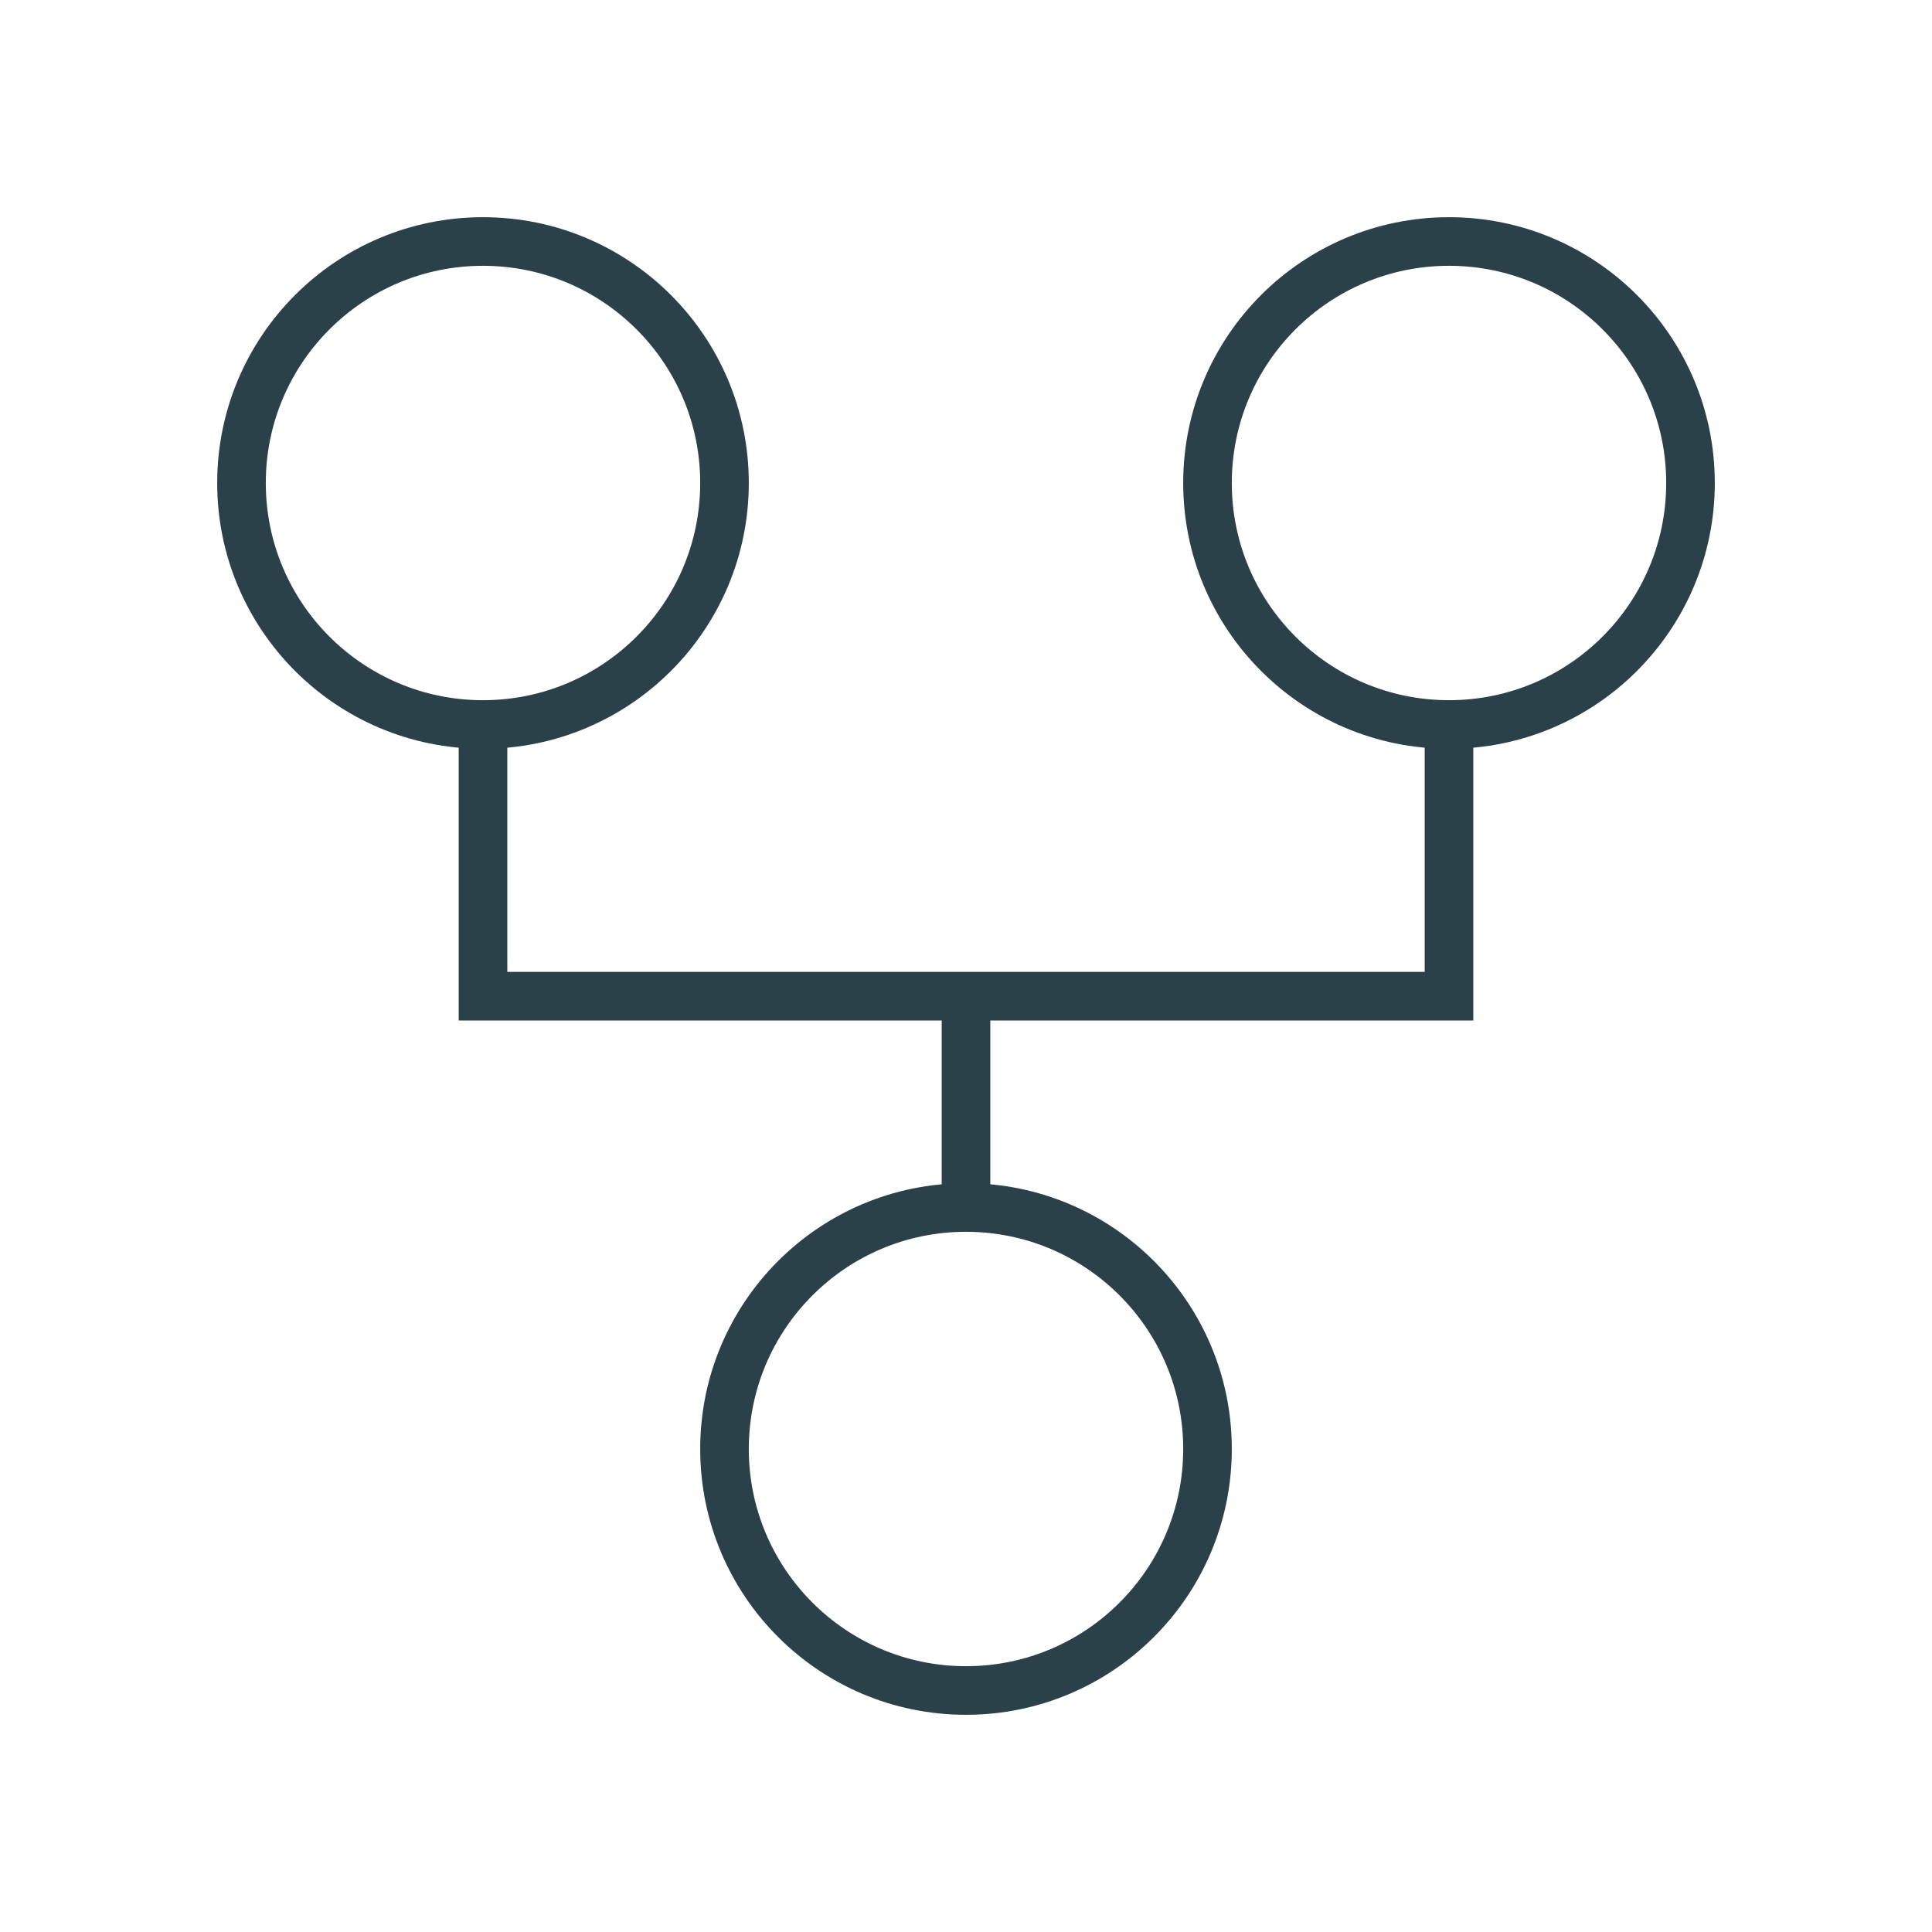
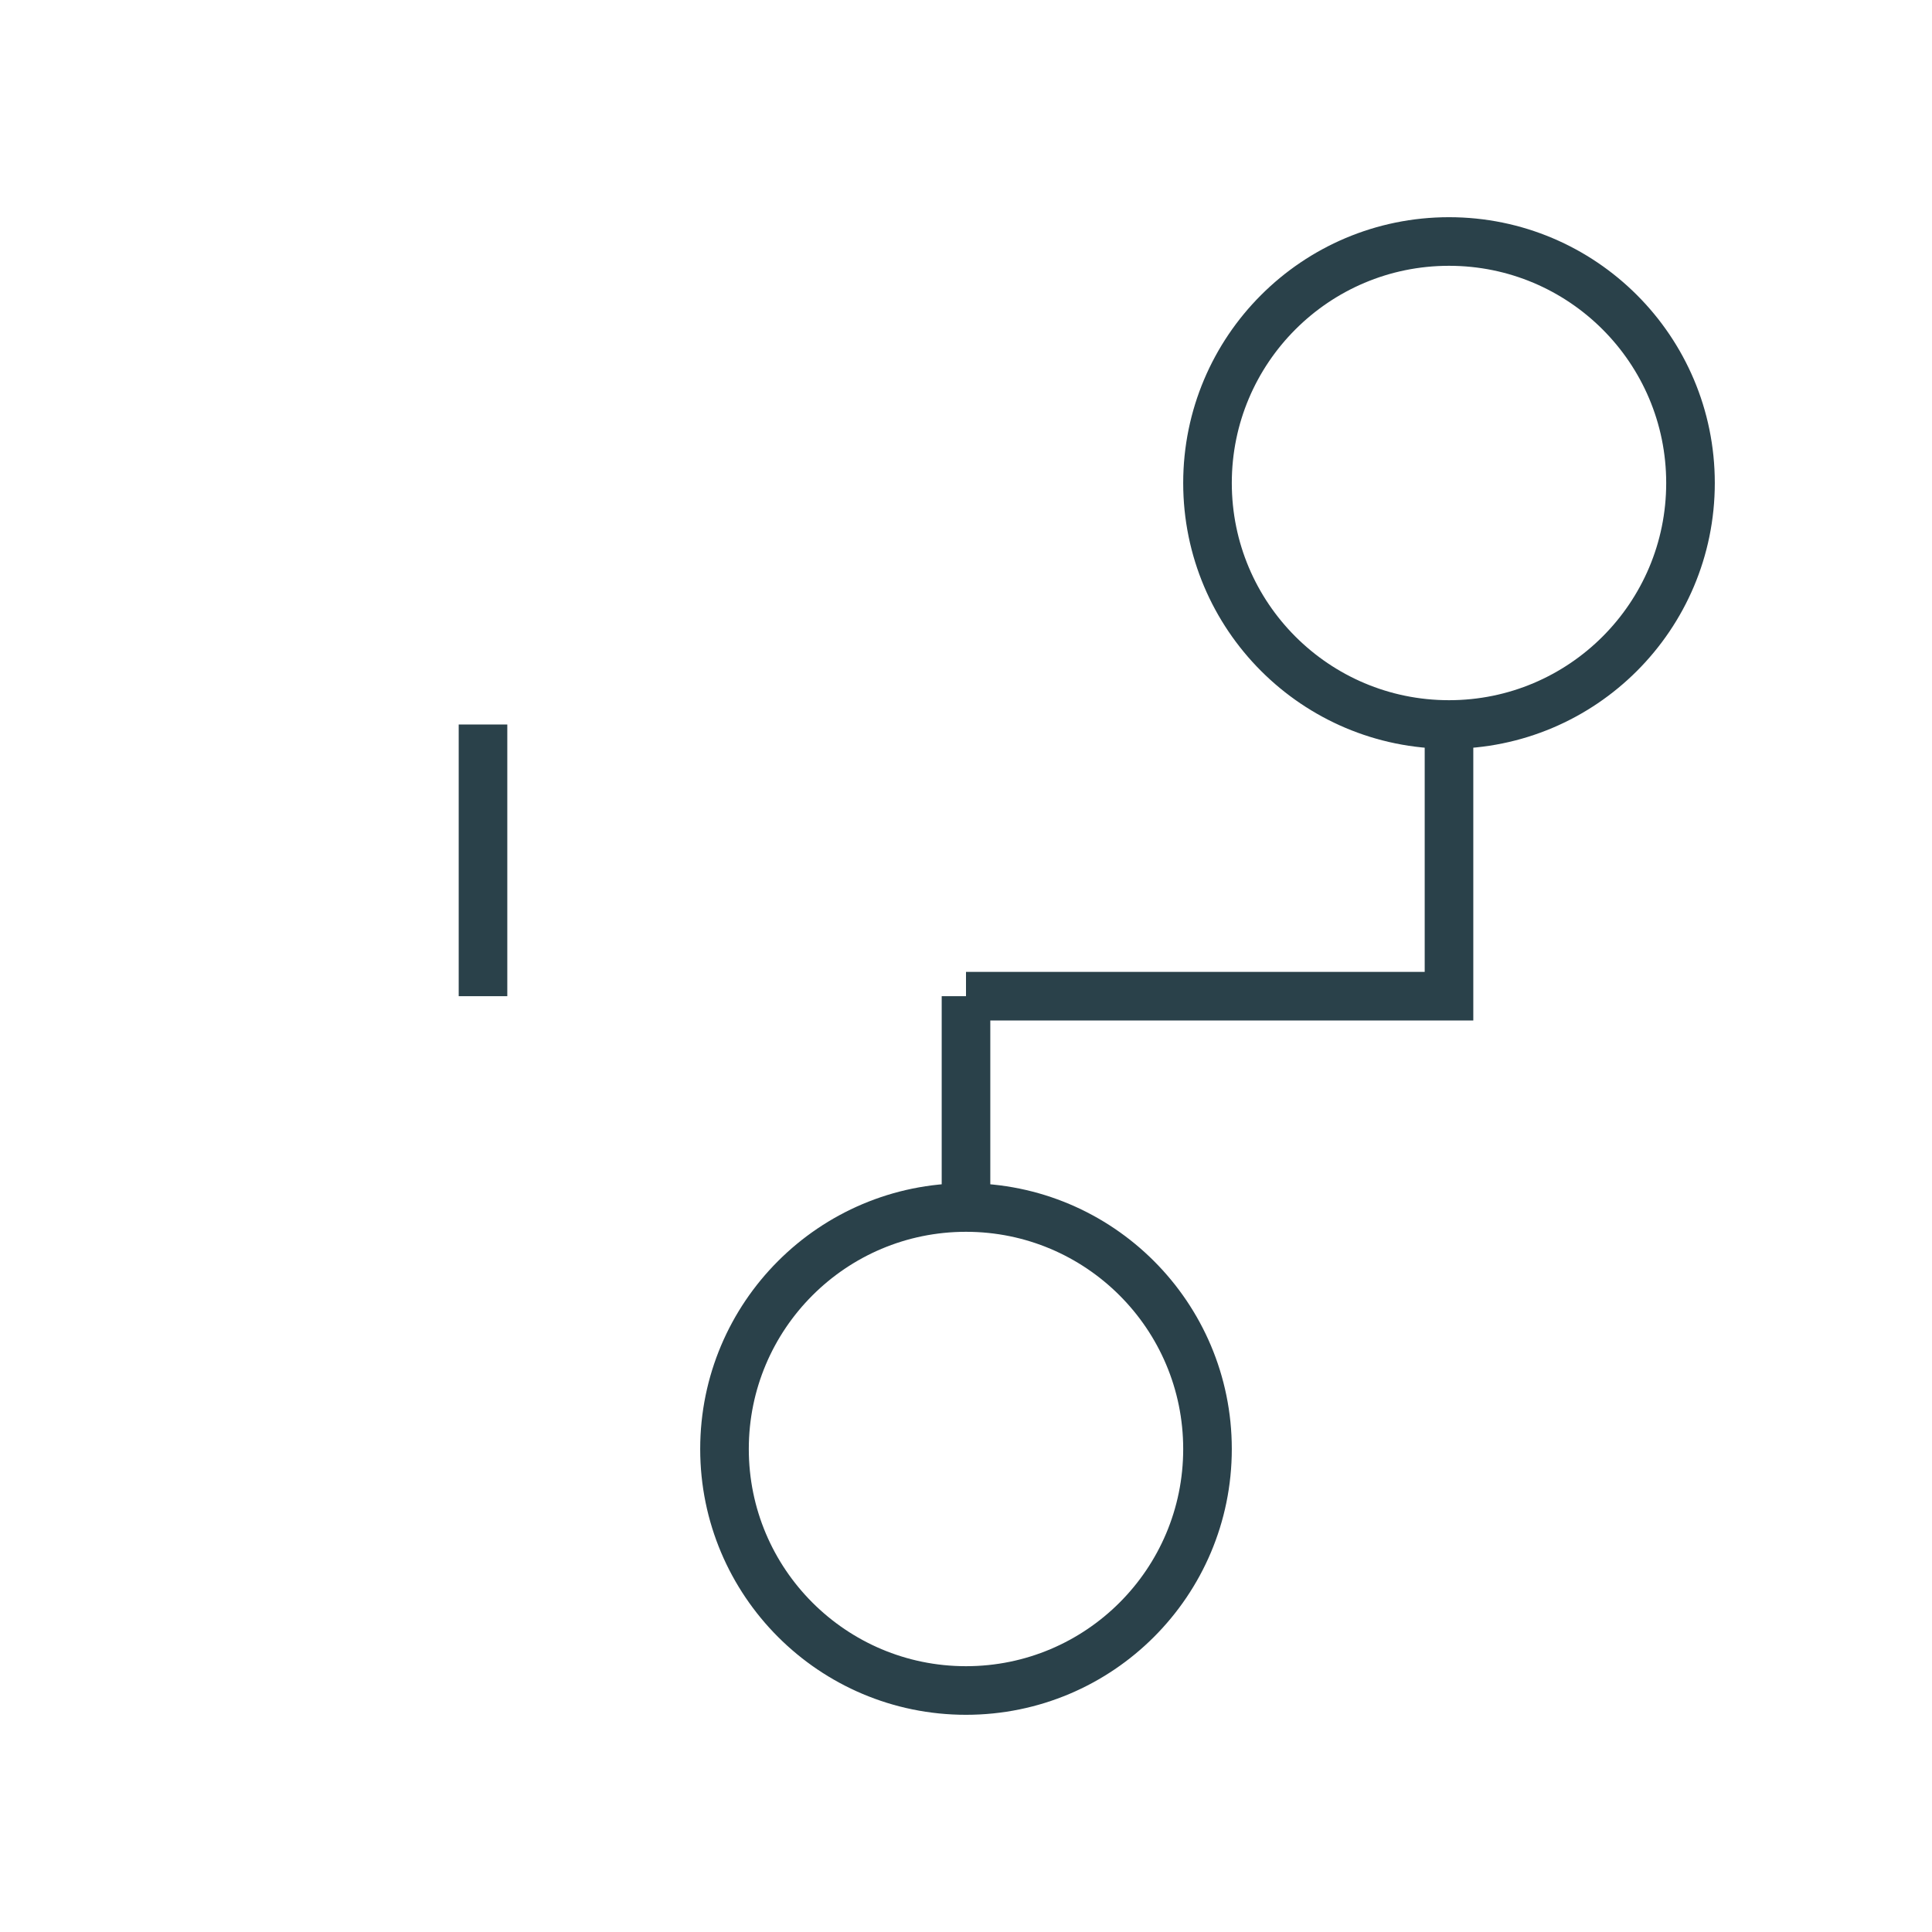
<svg xmlns="http://www.w3.org/2000/svg" width="64" height="64" viewBox="0 0 64 64" fill="none">
-   <circle cx="16" cy="16" r="8" stroke="#2A414A" stroke-width="1.61" />
-   <path d="M16 24V33H32M48 24V33H32M32 33V40" stroke="#2A414A" stroke-width="1.61" />
+   <path d="M16 24V33M48 24V33H32M32 33V40" stroke="#2A414A" stroke-width="1.61" />
  <circle cx="48" cy="16" r="8" stroke="#2A414A" stroke-width="1.61" />
  <circle cx="32" cy="48" r="8" stroke="#2A414A" stroke-width="1.61" />
</svg>